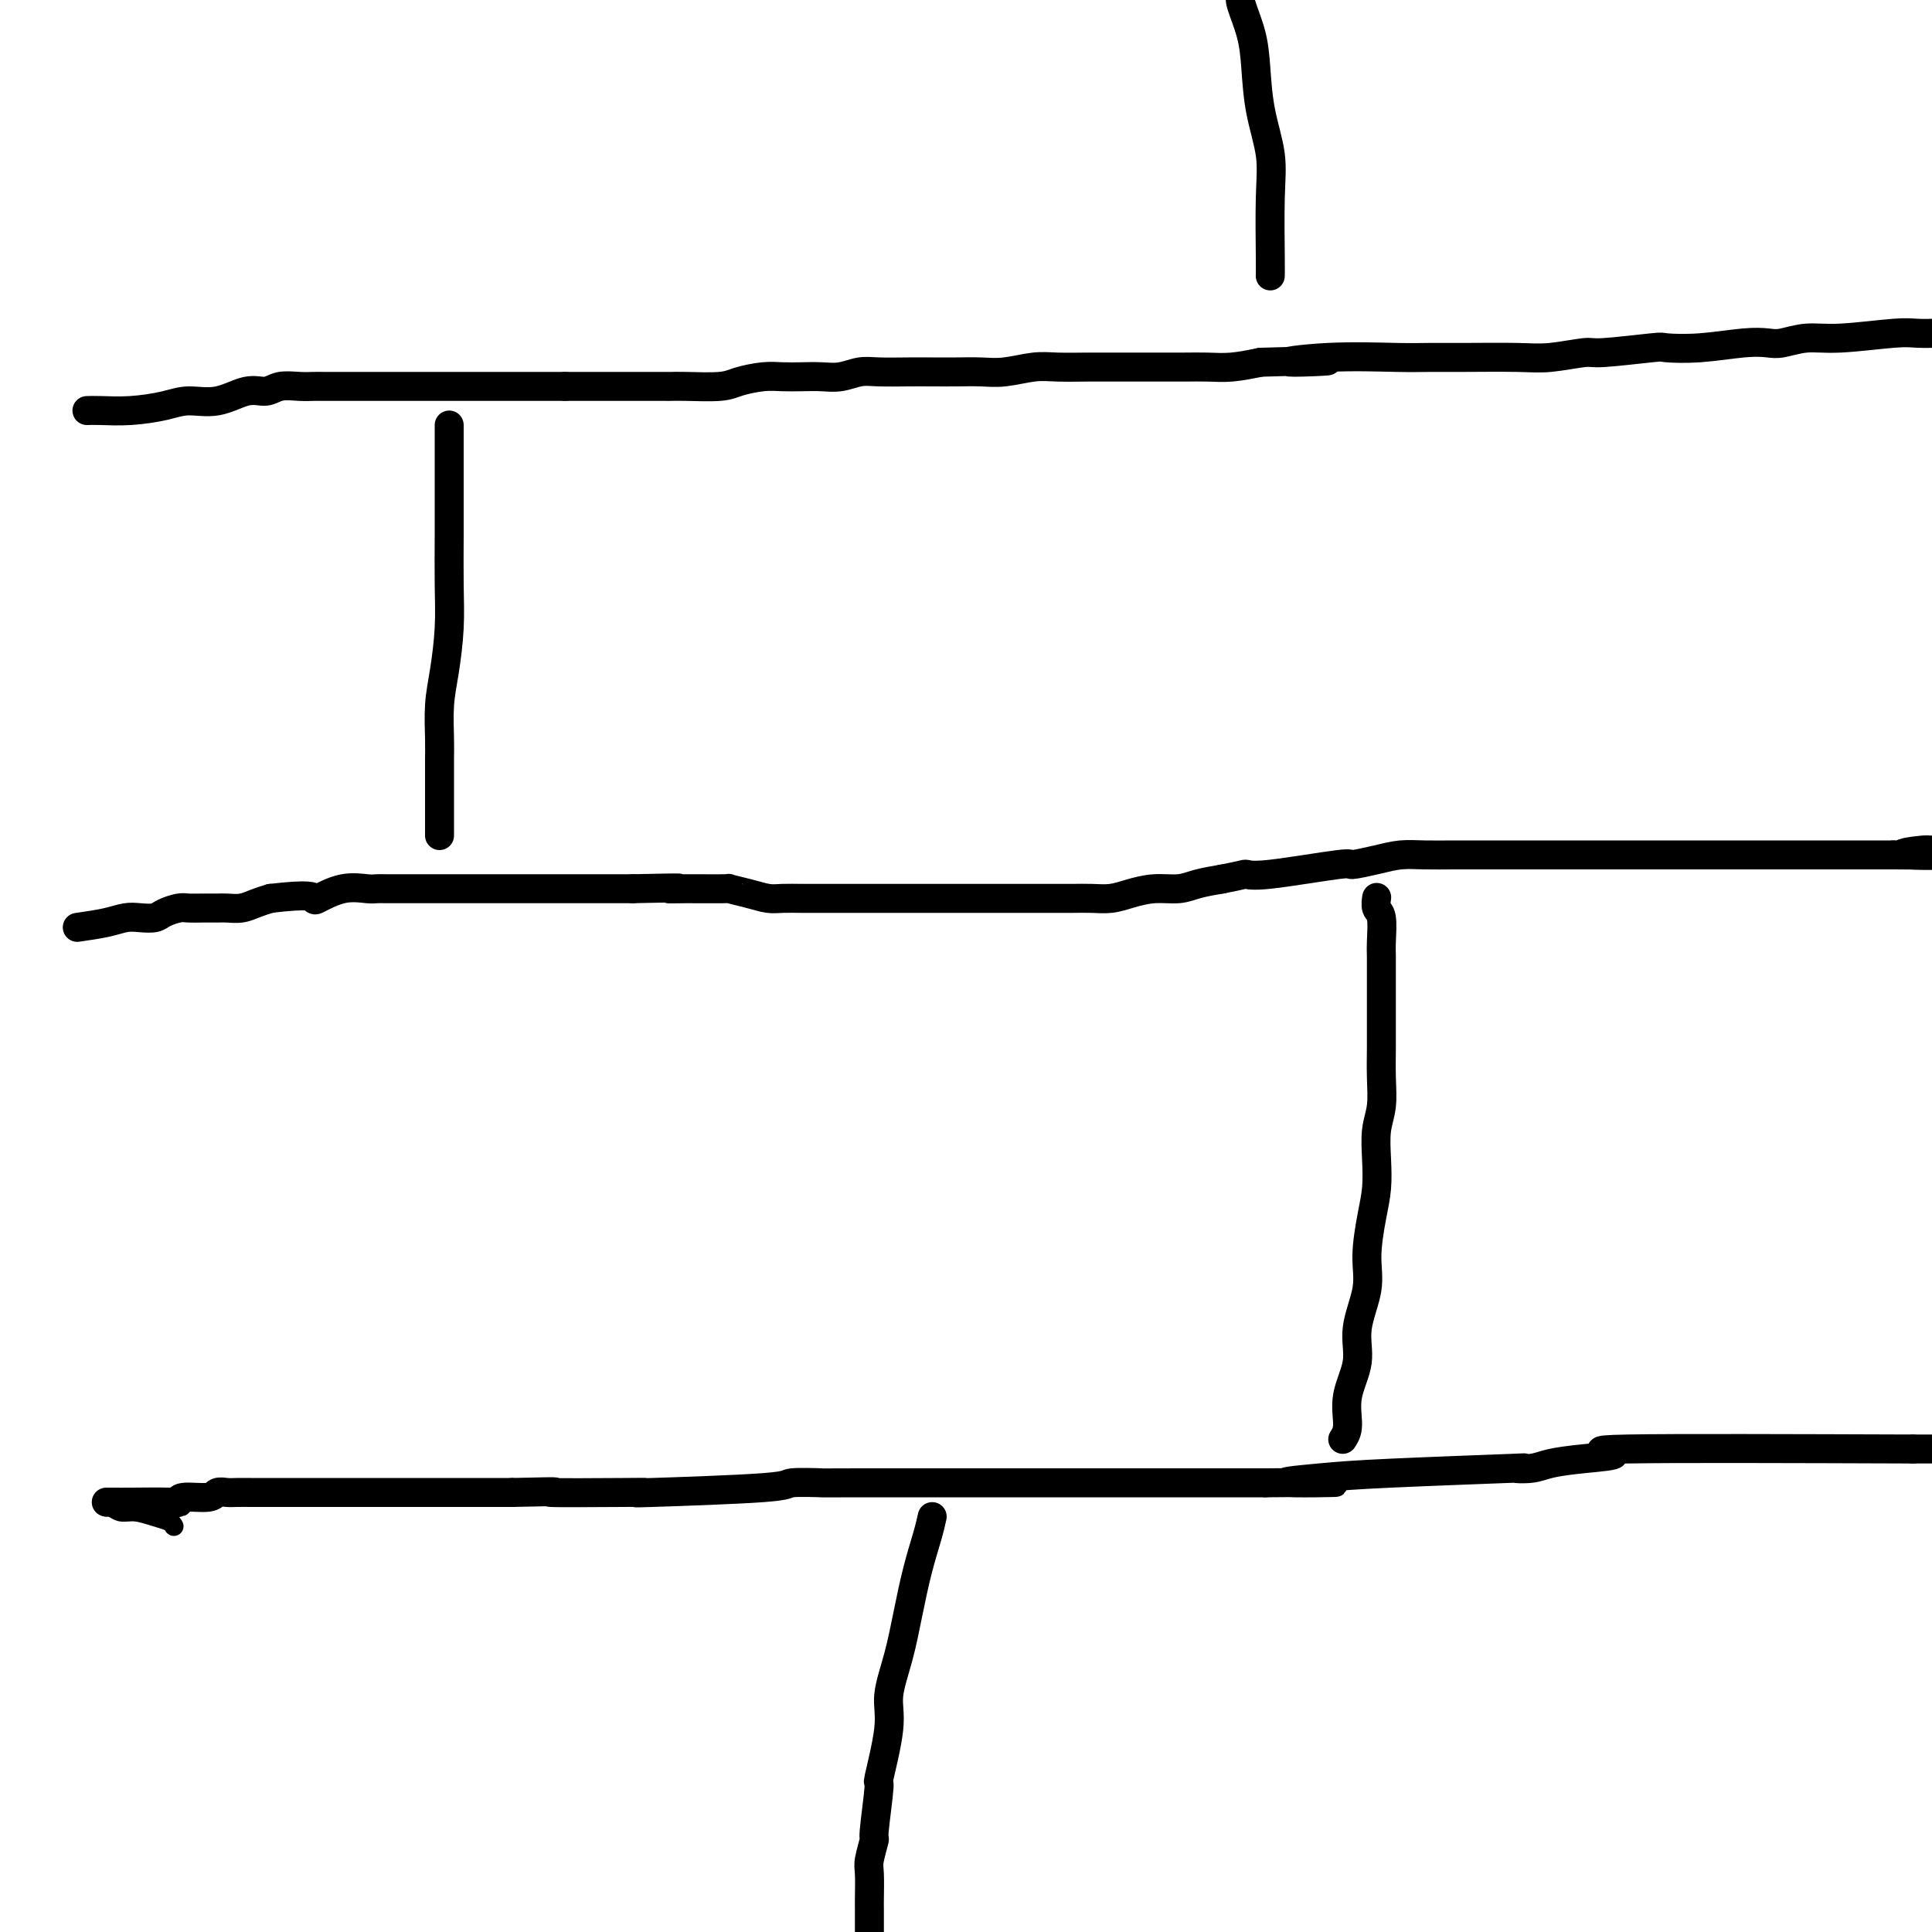
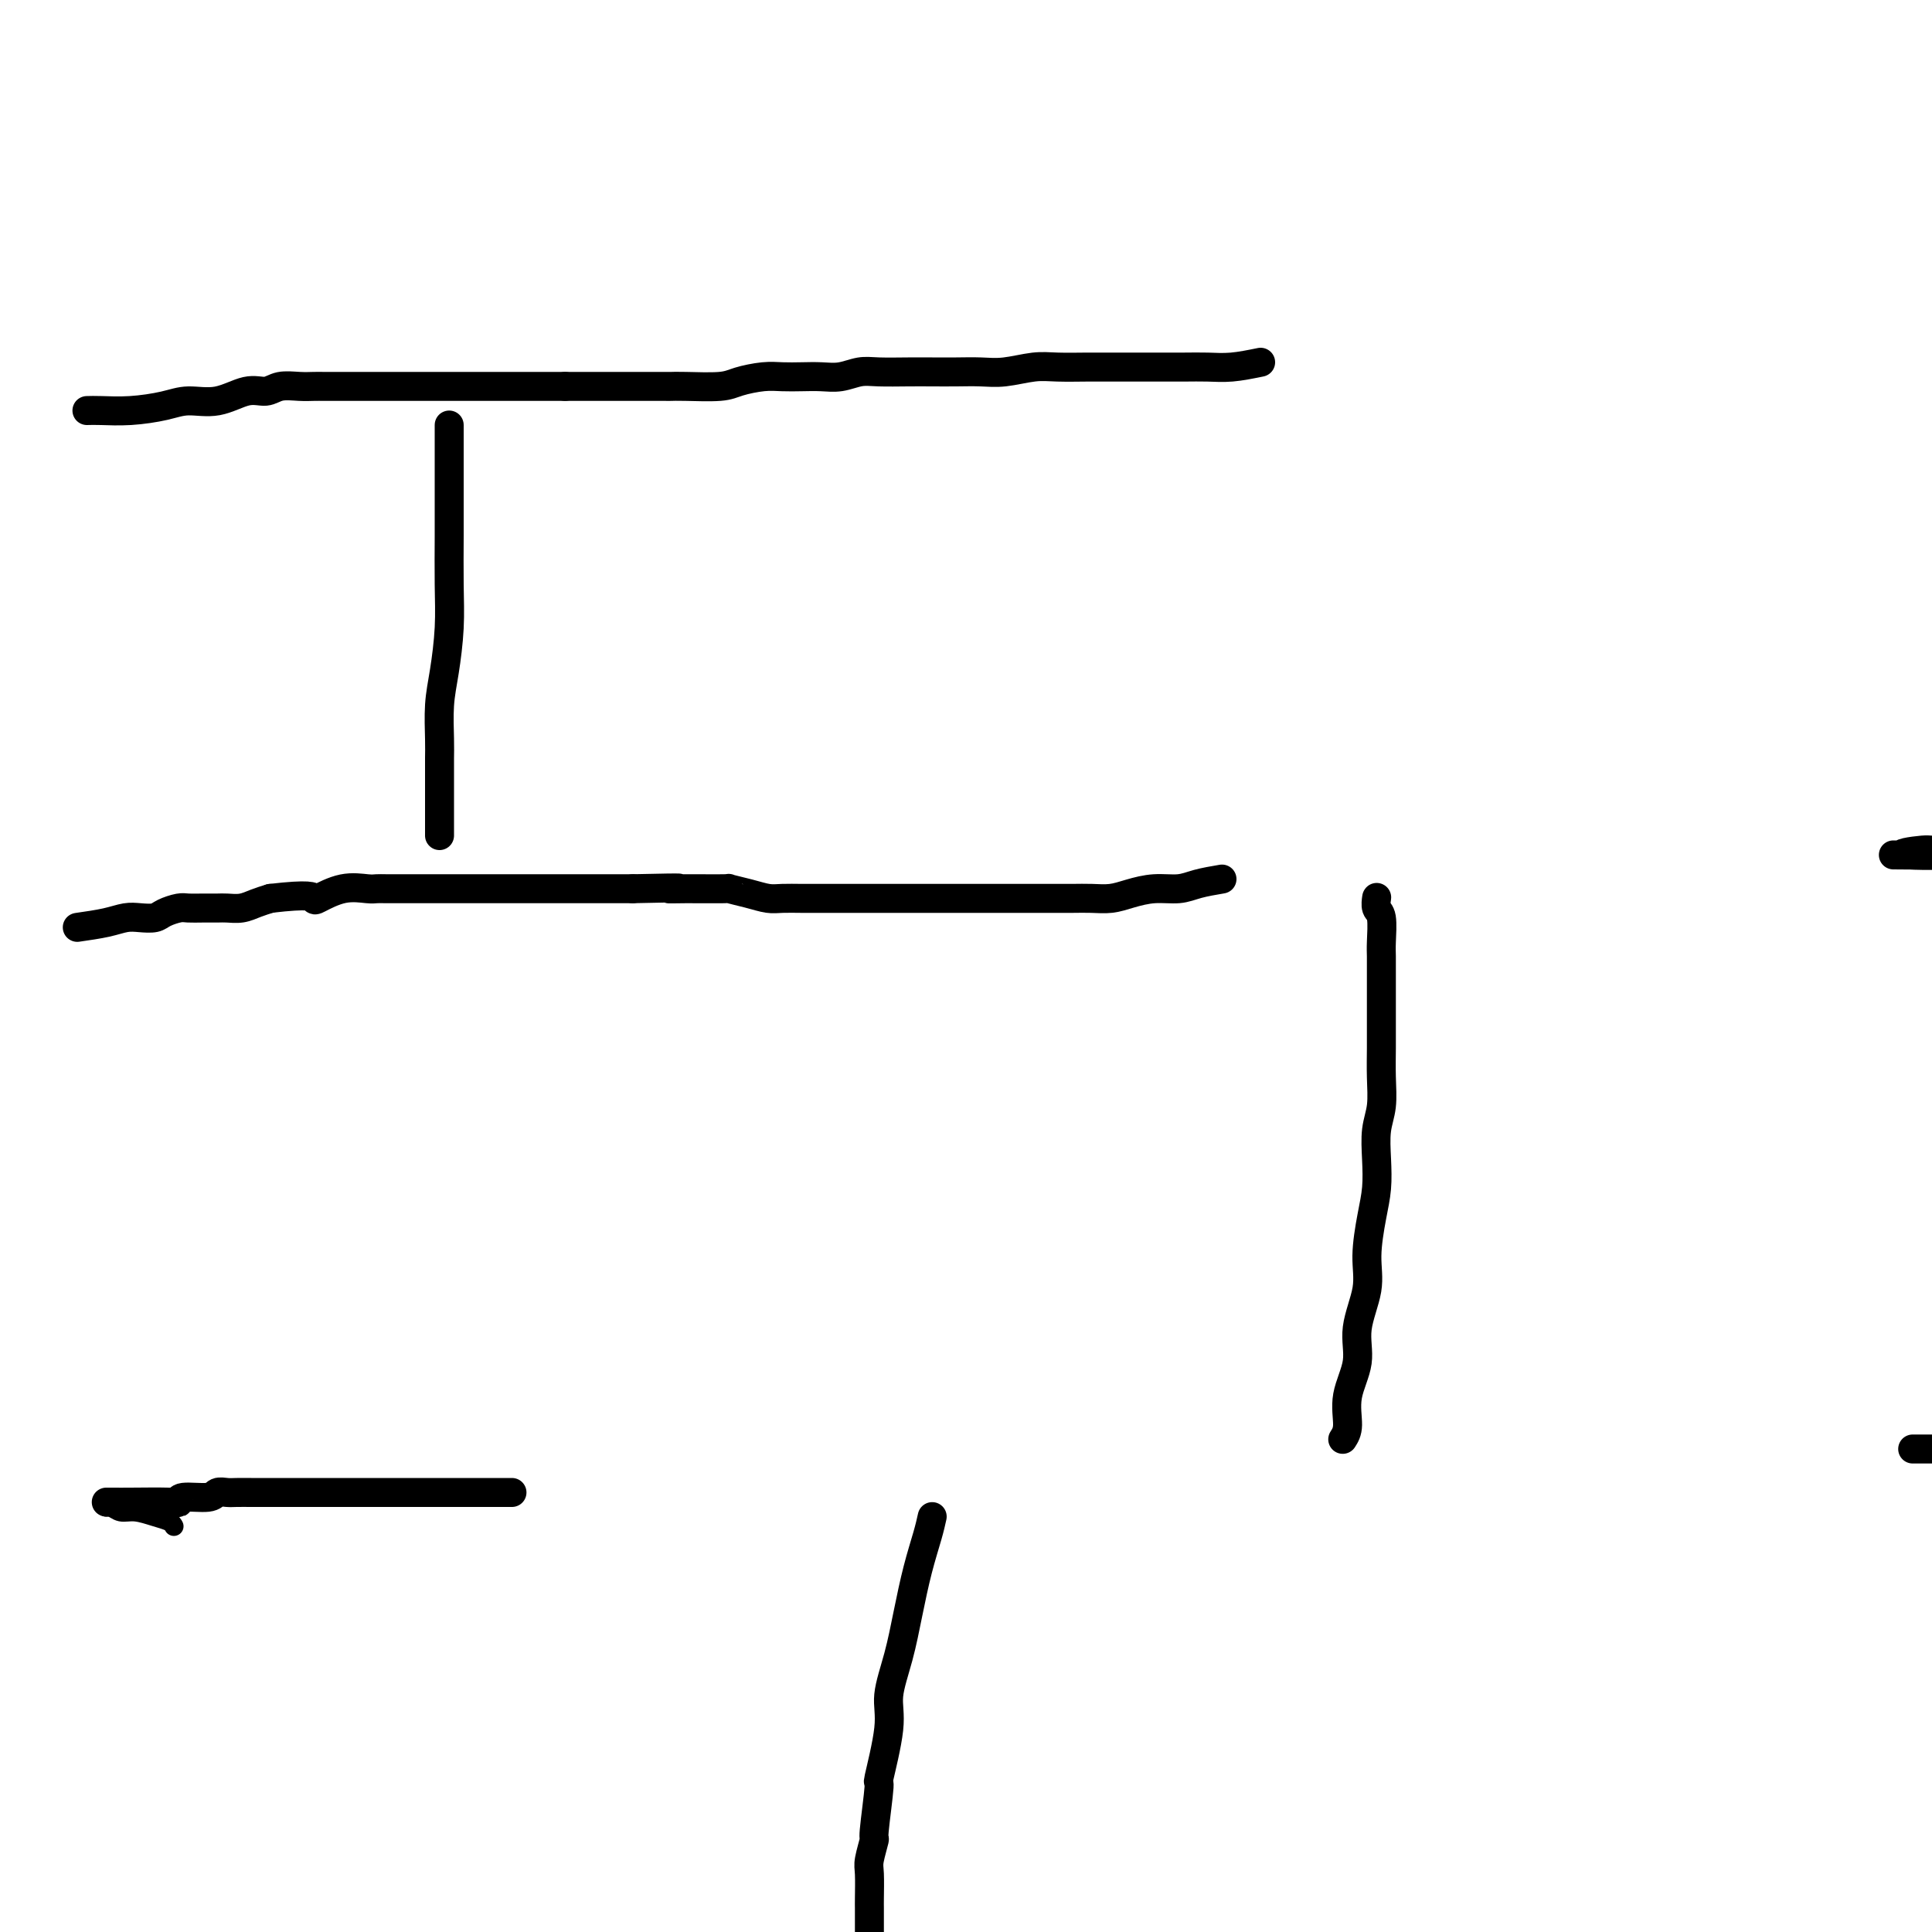
<svg xmlns="http://www.w3.org/2000/svg" viewBox="0 0 400 400" version="1.1">
  <g fill="none" stroke="#000000" stroke-width="4" stroke-linecap="round" stroke-linejoin="round">
    <path d="M36,316c-0.184,-0.342 -0.367,-0.684 -1,-1c-0.633,-0.316 -1.714,-0.607 -3,-1c-1.286,-0.393 -2.775,-0.890 -4,-1c-1.225,-0.110 -2.184,0.166 -3,0c-0.816,-0.166 -1.489,-0.776 -2,-1c-0.511,-0.224 -0.860,-0.064 -1,0c-0.140,0.064 -0.070,0.032 0,0" />
  </g>
  <g fill="none" stroke="#000000" stroke-width="6" stroke-linecap="round" stroke-linejoin="round">
    <path d="M22,311c0.732,-0.002 1.463,-0.005 2,0c0.537,0.005 0.879,0.016 3,0c2.121,-0.016 6.020,-0.061 8,0c1.980,0.061 2.039,0.227 2,0c-0.039,-0.227 -0.177,-0.845 1,-1c1.177,-0.155 3.670,0.155 5,0c1.330,-0.155 1.496,-0.774 2,-1c0.504,-0.226 1.345,-0.061 2,0c0.655,0.061 1.124,0.016 2,0c0.876,-0.016 2.159,-0.004 3,0c0.841,0.004 1.240,0.001 2,0c0.760,-0.001 1.880,-0.000 3,0c1.120,0.000 2.240,0.000 3,0c0.760,-0.000 1.161,-0.000 2,0c0.839,0.000 2.115,0.000 3,0c0.885,-0.000 1.378,-0.000 2,0c0.622,0.000 1.371,0.000 2,0c0.629,-0.000 1.136,-0.000 2,0c0.864,0.000 2.083,0.000 3,0c0.917,-0.000 1.530,-0.000 2,0c0.470,0.000 0.797,0.000 1,0c0.203,-0.000 0.284,-0.000 1,0c0.716,0.000 2.068,0.000 3,0c0.932,-0.000 1.445,-0.000 2,0c0.555,0.000 1.152,0.000 2,0c0.848,-0.000 1.948,-0.000 3,0c1.052,0.000 2.055,0.000 3,0c0.945,-0.000 1.831,-0.000 3,0c1.169,0.000 2.623,0.000 4,0c1.377,0.000 2.679,0.000 4,0c1.321,0.000 2.660,0.000 4,0" />
-     <path d="M106,309c13.978,-0.310 6.924,-0.086 8,0c1.076,0.086 10.282,0.033 15,0c4.718,-0.033 4.949,-0.047 4,0c-0.949,0.047 -3.078,0.156 2,0c5.078,-0.156 17.362,-0.578 23,-1c5.638,-0.422 4.628,-0.845 6,-1c1.372,-0.155 5.125,-0.041 6,0c0.875,0.041 -1.128,0.011 8,0c9.128,-0.011 29.387,-0.003 37,0c7.613,0.003 2.581,0.001 3,0c0.419,-0.001 6.287,-0.000 8,0c1.713,0.000 -0.731,0.000 2,0c2.731,-0.000 10.638,-0.000 14,0c3.362,0.000 2.180,0.000 3,0c0.820,-0.000 3.644,-0.000 6,0c2.356,0.000 4.245,0.000 6,0c1.755,-0.000 3.378,-0.000 5,0" />
-     <path d="M262,307c25.324,-0.261 10.635,0.088 6,0c-4.635,-0.088 0.784,-0.611 5,-1c4.216,-0.389 7.227,-0.643 15,-1c7.773,-0.357 20.307,-0.817 25,-1c4.693,-0.183 1.544,-0.090 1,0c-0.544,0.090 1.517,0.178 3,0c1.483,-0.178 2.389,-0.622 4,-1c1.611,-0.378 3.927,-0.689 7,-1c3.073,-0.311 6.904,-0.622 6,-1c-0.904,-0.378 -6.544,-0.822 3,-1c9.544,-0.178 34.272,-0.089 59,0" />
    <path d="M396,300c9.179,0.000 2.628,0.000 1,0c-1.628,0.000 1.667,0.000 3,0c1.333,0.000 0.705,0.000 1,0c0.295,-0.000 1.513,0.000 2,0c0.487,0.000 0.244,0.000 0,0" />
    <path d="M16,192c2.152,-0.311 4.305,-0.622 6,-1c1.695,-0.378 2.933,-0.823 4,-1c1.067,-0.177 1.962,-0.086 3,0c1.038,0.086 2.220,0.167 3,0c0.780,-0.167 1.157,-0.580 2,-1c0.843,-0.420 2.150,-0.845 3,-1c0.850,-0.155 1.242,-0.041 2,0c0.758,0.041 1.883,0.008 3,0c1.117,-0.008 2.228,0.009 3,0c0.772,-0.009 1.207,-0.044 2,0c0.793,0.044 1.944,0.166 3,0c1.056,-0.166 2.016,-0.619 3,-1c0.984,-0.381 1.992,-0.691 3,-1" />
    <path d="M56,186c8.227,-0.961 8.795,-0.363 9,0c0.205,0.363 0.046,0.489 1,0c0.954,-0.489 3.022,-1.595 5,-2c1.978,-0.405 3.866,-0.108 5,0c1.134,0.108 1.515,0.029 2,0c0.485,-0.029 1.074,-0.008 2,0c0.926,0.008 2.187,0.002 3,0c0.813,-0.002 1.177,-0.001 2,0c0.823,0.001 2.106,0.000 3,0c0.894,-0.000 1.398,-0.000 2,0c0.602,0.000 1.301,0.000 2,0c0.699,-0.000 1.399,-0.000 2,0c0.601,0.000 1.105,0.000 2,0c0.895,-0.000 2.182,-0.000 3,0c0.818,0.000 1.166,0.000 2,0c0.834,-0.000 2.153,-0.000 3,0c0.847,0.000 1.222,0.000 2,0c0.778,-0.000 1.960,-0.000 3,0c1.040,0.000 1.937,0.000 3,0c1.063,-0.000 2.293,-0.000 3,0c0.707,0.000 0.890,0.000 2,0c1.110,-0.000 3.145,-0.000 5,0c1.855,0.000 3.530,0.000 5,0c1.470,-0.000 2.735,-0.000 4,0" />
    <path d="M131,184c13.362,-0.309 9.266,-0.080 8,0c-1.266,0.080 0.297,0.011 3,0c2.703,-0.011 6.547,0.036 8,0c1.453,-0.036 0.517,-0.153 1,0c0.483,0.153 2.386,0.577 4,1c1.614,0.423 2.939,0.845 4,1c1.061,0.155 1.858,0.041 3,0c1.142,-0.041 2.630,-0.011 4,0c1.370,0.011 2.624,0.003 4,0c1.376,-0.003 2.874,-0.001 4,0c1.126,0.001 1.879,0.000 3,0c1.121,-0.000 2.610,-0.000 4,0c1.390,0.000 2.683,0.000 4,0c1.317,-0.000 2.659,-0.000 4,0c1.341,0.000 2.681,0.000 4,0c1.319,-0.000 2.618,0.000 4,0c1.382,-0.000 2.848,-0.000 4,0c1.152,0.000 1.991,0.000 3,0c1.009,-0.000 2.187,-0.000 4,0c1.813,0.000 4.259,0.001 6,0c1.741,-0.001 2.775,-0.003 4,0c1.225,0.003 2.640,0.011 4,0c1.360,-0.011 2.664,-0.041 4,0c1.336,0.041 2.705,0.152 4,0c1.295,-0.152 2.515,-0.565 4,-1c1.485,-0.435 3.233,-0.890 5,-1c1.767,-0.110 3.553,0.124 5,0c1.447,-0.124 2.556,-0.607 4,-1c1.444,-0.393 3.222,-0.697 5,-1" />
-     <path d="M253,182c4.606,-0.879 4.622,-1.075 5,-1c0.378,0.075 1.118,0.423 5,0c3.882,-0.423 10.907,-1.616 14,-2c3.093,-0.384 2.255,0.041 3,0c0.745,-0.041 3.073,-0.547 5,-1c1.927,-0.453 3.452,-0.853 5,-1c1.548,-0.147 3.118,-0.039 5,0c1.882,0.039 4.077,0.011 6,0c1.923,-0.011 3.574,-0.003 5,0c1.426,0.003 2.629,0.001 4,0c1.371,-0.001 2.911,-0.000 4,0c1.089,0.000 1.725,0.000 3,0c1.275,-0.000 3.187,-0.000 5,0c1.813,0.000 3.526,0.000 5,0c1.474,-0.000 2.707,-0.000 4,0c1.293,0.000 2.644,0.000 4,0c1.356,-0.000 2.715,-0.000 4,0c1.285,0.000 2.496,0.000 4,0c1.504,-0.000 3.301,-0.000 5,0c1.699,0.000 3.299,0.000 5,0c1.701,-0.000 3.501,-0.000 5,0c1.499,0.000 2.695,0.000 4,0c1.305,-0.000 2.719,-0.000 4,0c1.281,0.000 2.428,0.000 4,0c1.572,-0.000 3.567,-0.000 5,0c1.433,0.000 2.304,0.000 3,0c0.696,-0.000 1.218,-0.000 3,0c1.782,0.000 4.826,0.000 6,0c1.174,-0.000 0.478,0.000 1,0c0.522,0.000 2.261,0.000 4,0" />
    <path d="M392,177c16.299,0.065 6.048,0.228 3,0c-3.048,-0.228 1.108,-0.846 3,-1c1.892,-0.154 1.519,0.155 4,0c2.481,-0.155 7.814,-0.774 11,-1c3.186,-0.226 4.225,-0.061 5,0c0.775,0.061 1.286,0.016 2,0c0.714,-0.016 1.633,-0.005 2,0c0.367,0.005 0.184,0.002 0,0" />
    <path d="M18,85c0.770,-0.021 1.541,-0.042 3,0c1.459,0.042 3.608,0.147 6,0c2.392,-0.147 5.028,-0.546 7,-1c1.972,-0.454 3.279,-0.963 5,-1c1.721,-0.037 3.857,0.396 6,0c2.143,-0.396 4.293,-1.623 6,-2c1.707,-0.377 2.971,0.095 4,0c1.029,-0.095 1.822,-0.758 3,-1c1.178,-0.242 2.742,-0.065 4,0c1.258,0.065 2.209,0.017 3,0c0.791,-0.017 1.423,-0.005 2,0c0.577,0.005 1.098,0.001 2,0c0.902,-0.001 2.184,-0.000 3,0c0.816,0.000 1.166,0.000 2,0c0.834,-0.000 2.151,-0.000 3,0c0.849,0.000 1.231,0.000 2,0c0.769,-0.000 1.926,-0.000 3,0c1.074,0.000 2.064,0.000 3,0c0.936,-0.000 1.817,-0.000 3,0c1.183,0.000 2.667,0.000 4,0c1.333,-0.000 2.515,-0.000 4,0c1.485,0.000 3.274,0.000 5,0c1.726,-0.000 3.388,-0.000 5,0c1.612,0.000 3.175,0.000 5,0c1.825,-0.000 3.913,-0.000 6,0" />
    <path d="M117,80c10.112,-0.000 5.891,-0.000 5,0c-0.891,0.000 1.546,0.001 5,0c3.454,-0.001 7.924,-0.003 10,0c2.076,0.003 1.759,0.011 2,0c0.241,-0.011 1.039,-0.041 3,0c1.961,0.041 5.083,0.155 7,0c1.917,-0.155 2.627,-0.578 4,-1c1.373,-0.422 3.409,-0.844 5,-1c1.591,-0.156 2.736,-0.046 4,0c1.264,0.046 2.646,0.026 4,0c1.354,-0.026 2.679,-0.060 4,0c1.321,0.060 2.638,0.212 4,0c1.362,-0.212 2.768,-0.789 4,-1c1.232,-0.211 2.289,-0.057 4,0c1.711,0.057 4.076,0.016 6,0c1.924,-0.016 3.406,-0.008 5,0c1.594,0.008 3.298,0.016 5,0c1.702,-0.016 3.400,-0.057 5,0c1.600,0.057 3.101,0.211 5,0c1.899,-0.211 4.194,-0.789 6,-1c1.806,-0.211 3.121,-0.057 5,0c1.879,0.057 4.322,0.015 6,0c1.678,-0.015 2.590,-0.004 4,0c1.410,0.004 3.316,0.002 5,0c1.684,-0.002 3.145,-0.003 5,0c1.855,0.003 4.106,0.011 6,0c1.894,-0.011 3.433,-0.041 5,0c1.567,0.041 3.162,0.155 5,0c1.838,-0.155 3.919,-0.577 6,-1" />
-     <path d="M261,75c23.640,-0.713 10.740,0.005 7,0c-3.740,-0.005 1.682,-0.734 7,-1c5.318,-0.266 10.533,-0.070 14,0c3.467,0.070 5.185,0.015 7,0c1.815,-0.015 3.728,0.011 7,0c3.272,-0.011 7.904,-0.059 11,0c3.096,0.059 4.657,0.226 7,0c2.343,-0.226 5.470,-0.844 7,-1c1.530,-0.156 1.465,0.151 4,0c2.535,-0.151 7.669,-0.759 10,-1c2.331,-0.241 1.858,-0.116 3,0c1.142,0.116 3.900,0.223 7,0c3.100,-0.223 6.542,-0.777 9,-1c2.458,-0.223 3.932,-0.116 5,0c1.068,0.116 1.729,0.241 3,0c1.271,-0.241 3.152,-0.849 5,-1c1.848,-0.151 3.665,0.156 7,0c3.335,-0.156 8.189,-0.774 11,-1c2.811,-0.226 3.578,-0.061 5,0c1.422,0.061 3.498,0.016 4,0c0.502,-0.016 -0.571,-0.005 -1,0c-0.429,0.005 -0.215,0.002 0,0" />
    <path d="M193,314c-0.245,1.113 -0.491,2.225 -1,4c-0.509,1.775 -1.283,4.211 -2,7c-0.717,2.789 -1.377,5.930 -2,9c-0.623,3.070 -1.210,6.068 -2,9c-0.790,2.932 -1.785,5.799 -2,8c-0.215,2.201 0.350,3.735 0,7c-0.350,3.265 -1.614,8.261 -2,10c-0.386,1.739 0.107,0.220 0,2c-0.107,1.780 -0.813,6.858 -1,9c-0.187,2.142 0.146,1.347 0,2c-0.146,0.653 -0.771,2.754 -1,4c-0.229,1.246 -0.061,1.637 0,3c0.061,1.363 0.016,3.699 0,5c-0.016,1.301 -0.004,1.566 0,2c0.004,0.434 0.001,1.036 0,2c-0.001,0.964 -0.000,2.290 0,3c0.000,0.710 0.000,0.803 0,1c-0.000,0.197 -0.000,0.496 0,1c0.000,0.504 0.000,1.213 0,2c-0.000,0.787 -0.000,1.654 0,2c0.000,0.346 0.000,0.173 0,0" />
-     <path d="M180,406c-0.619,8.668 -0.166,2.838 0,1c0.166,-1.838 0.044,0.317 0,1c-0.044,0.683 -0.012,-0.106 0,0c0.012,0.106 0.003,1.105 0,2c-0.003,0.895 -0.001,1.684 0,2c0.001,0.316 0.000,0.158 0,0" />
+     <path d="M180,406c0.166,-1.838 0.044,0.317 0,1c-0.044,0.683 -0.012,-0.106 0,0c0.012,0.106 0.003,1.105 0,2c-0.003,0.895 -0.001,1.684 0,2c0.001,0.316 0.000,0.158 0,0" />
    <path d="M278,298c0.488,-0.758 0.976,-1.517 1,-3c0.024,-1.483 -0.415,-3.692 0,-6c0.415,-2.308 1.683,-4.717 2,-7c0.317,-2.283 -0.318,-4.440 0,-7c0.318,-2.560 1.588,-5.523 2,-8c0.412,-2.477 -0.034,-4.469 0,-7c0.034,-2.531 0.549,-5.603 1,-8c0.451,-2.397 0.839,-4.120 1,-6c0.161,-1.880 0.096,-3.916 0,-6c-0.096,-2.084 -0.222,-4.217 0,-6c0.222,-1.783 0.791,-3.218 1,-5c0.209,-1.782 0.056,-3.912 0,-6c-0.056,-2.088 -0.015,-4.134 0,-6c0.015,-1.866 0.004,-3.553 0,-5c-0.004,-1.447 -0.001,-2.653 0,-4c0.001,-1.347 0.001,-2.833 0,-4c-0.001,-1.167 -0.004,-2.013 0,-3c0.004,-0.987 0.015,-2.114 0,-3c-0.015,-0.886 -0.057,-1.530 0,-3c0.057,-1.470 0.211,-3.767 0,-5c-0.211,-1.233 -0.789,-1.403 -1,-2c-0.211,-0.597 -0.057,-1.622 0,-2c0.057,-0.378 0.016,-0.108 0,0c-0.016,0.108 -0.008,0.054 0,0" />
    <path d="M93,88c-0.000,0.187 -0.000,0.375 0,1c0.000,0.625 0.001,1.689 0,4c-0.001,2.311 -0.003,5.870 0,9c0.003,3.130 0.011,5.832 0,9c-0.011,3.168 -0.041,6.802 0,10c0.041,3.198 0.155,5.962 0,9c-0.155,3.038 -0.577,6.352 -1,9c-0.423,2.648 -0.845,4.630 -1,7c-0.155,2.370 -0.041,5.128 0,7c0.041,1.872 0.011,2.858 0,4c-0.011,1.142 -0.003,2.439 0,4c0.003,1.561 0.001,3.385 0,5c-0.001,1.615 -0.000,3.020 0,4c0.000,0.980 0.000,1.533 0,2c-0.000,0.467 -0.000,0.848 0,1c0.000,0.152 0.000,0.076 0,0" />
-     <path d="M257,-1c-0.200,0.321 -0.400,0.642 0,2c0.400,1.358 1.399,3.752 2,6c0.601,2.248 0.802,4.349 1,7c0.198,2.651 0.393,5.853 1,9c0.607,3.147 1.627,6.241 2,9c0.373,2.759 0.100,5.184 0,9c-0.100,3.816 -0.027,9.023 0,12c0.027,2.977 0.007,3.725 0,4c-0.007,0.275 -0.002,0.079 0,0c0.002,-0.079 0.001,-0.039 0,0" />
  </g>
</svg>